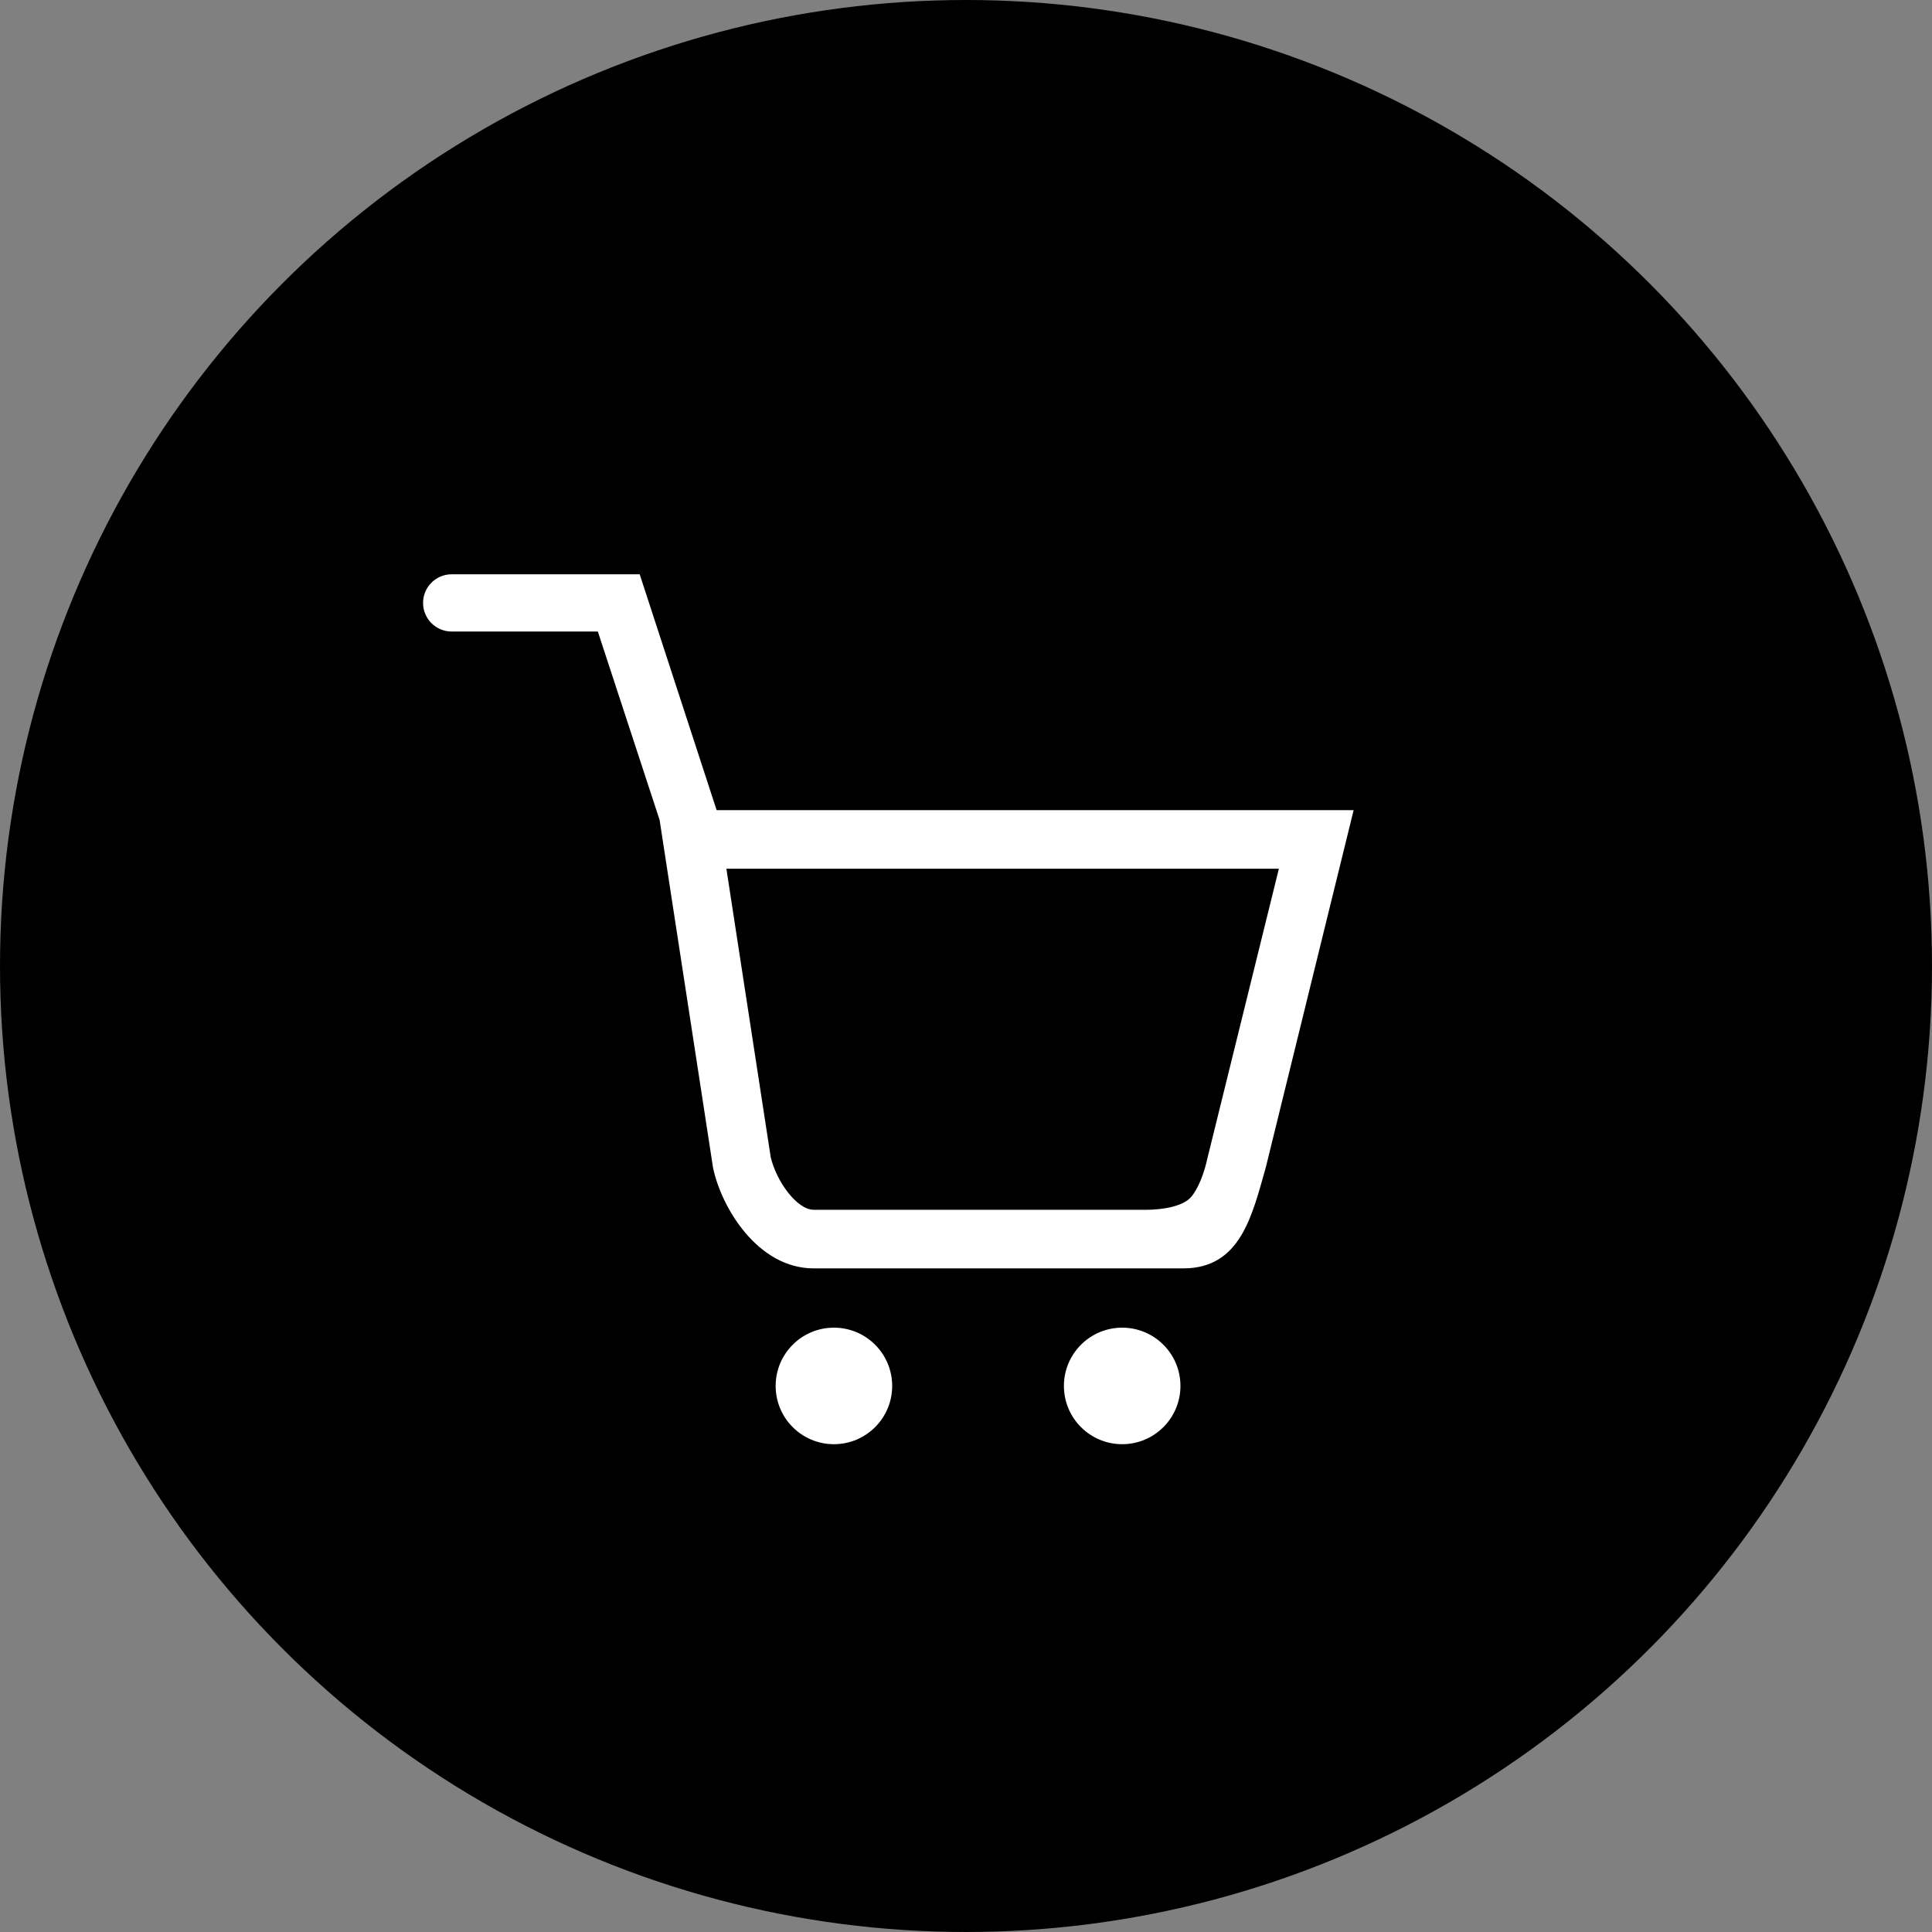
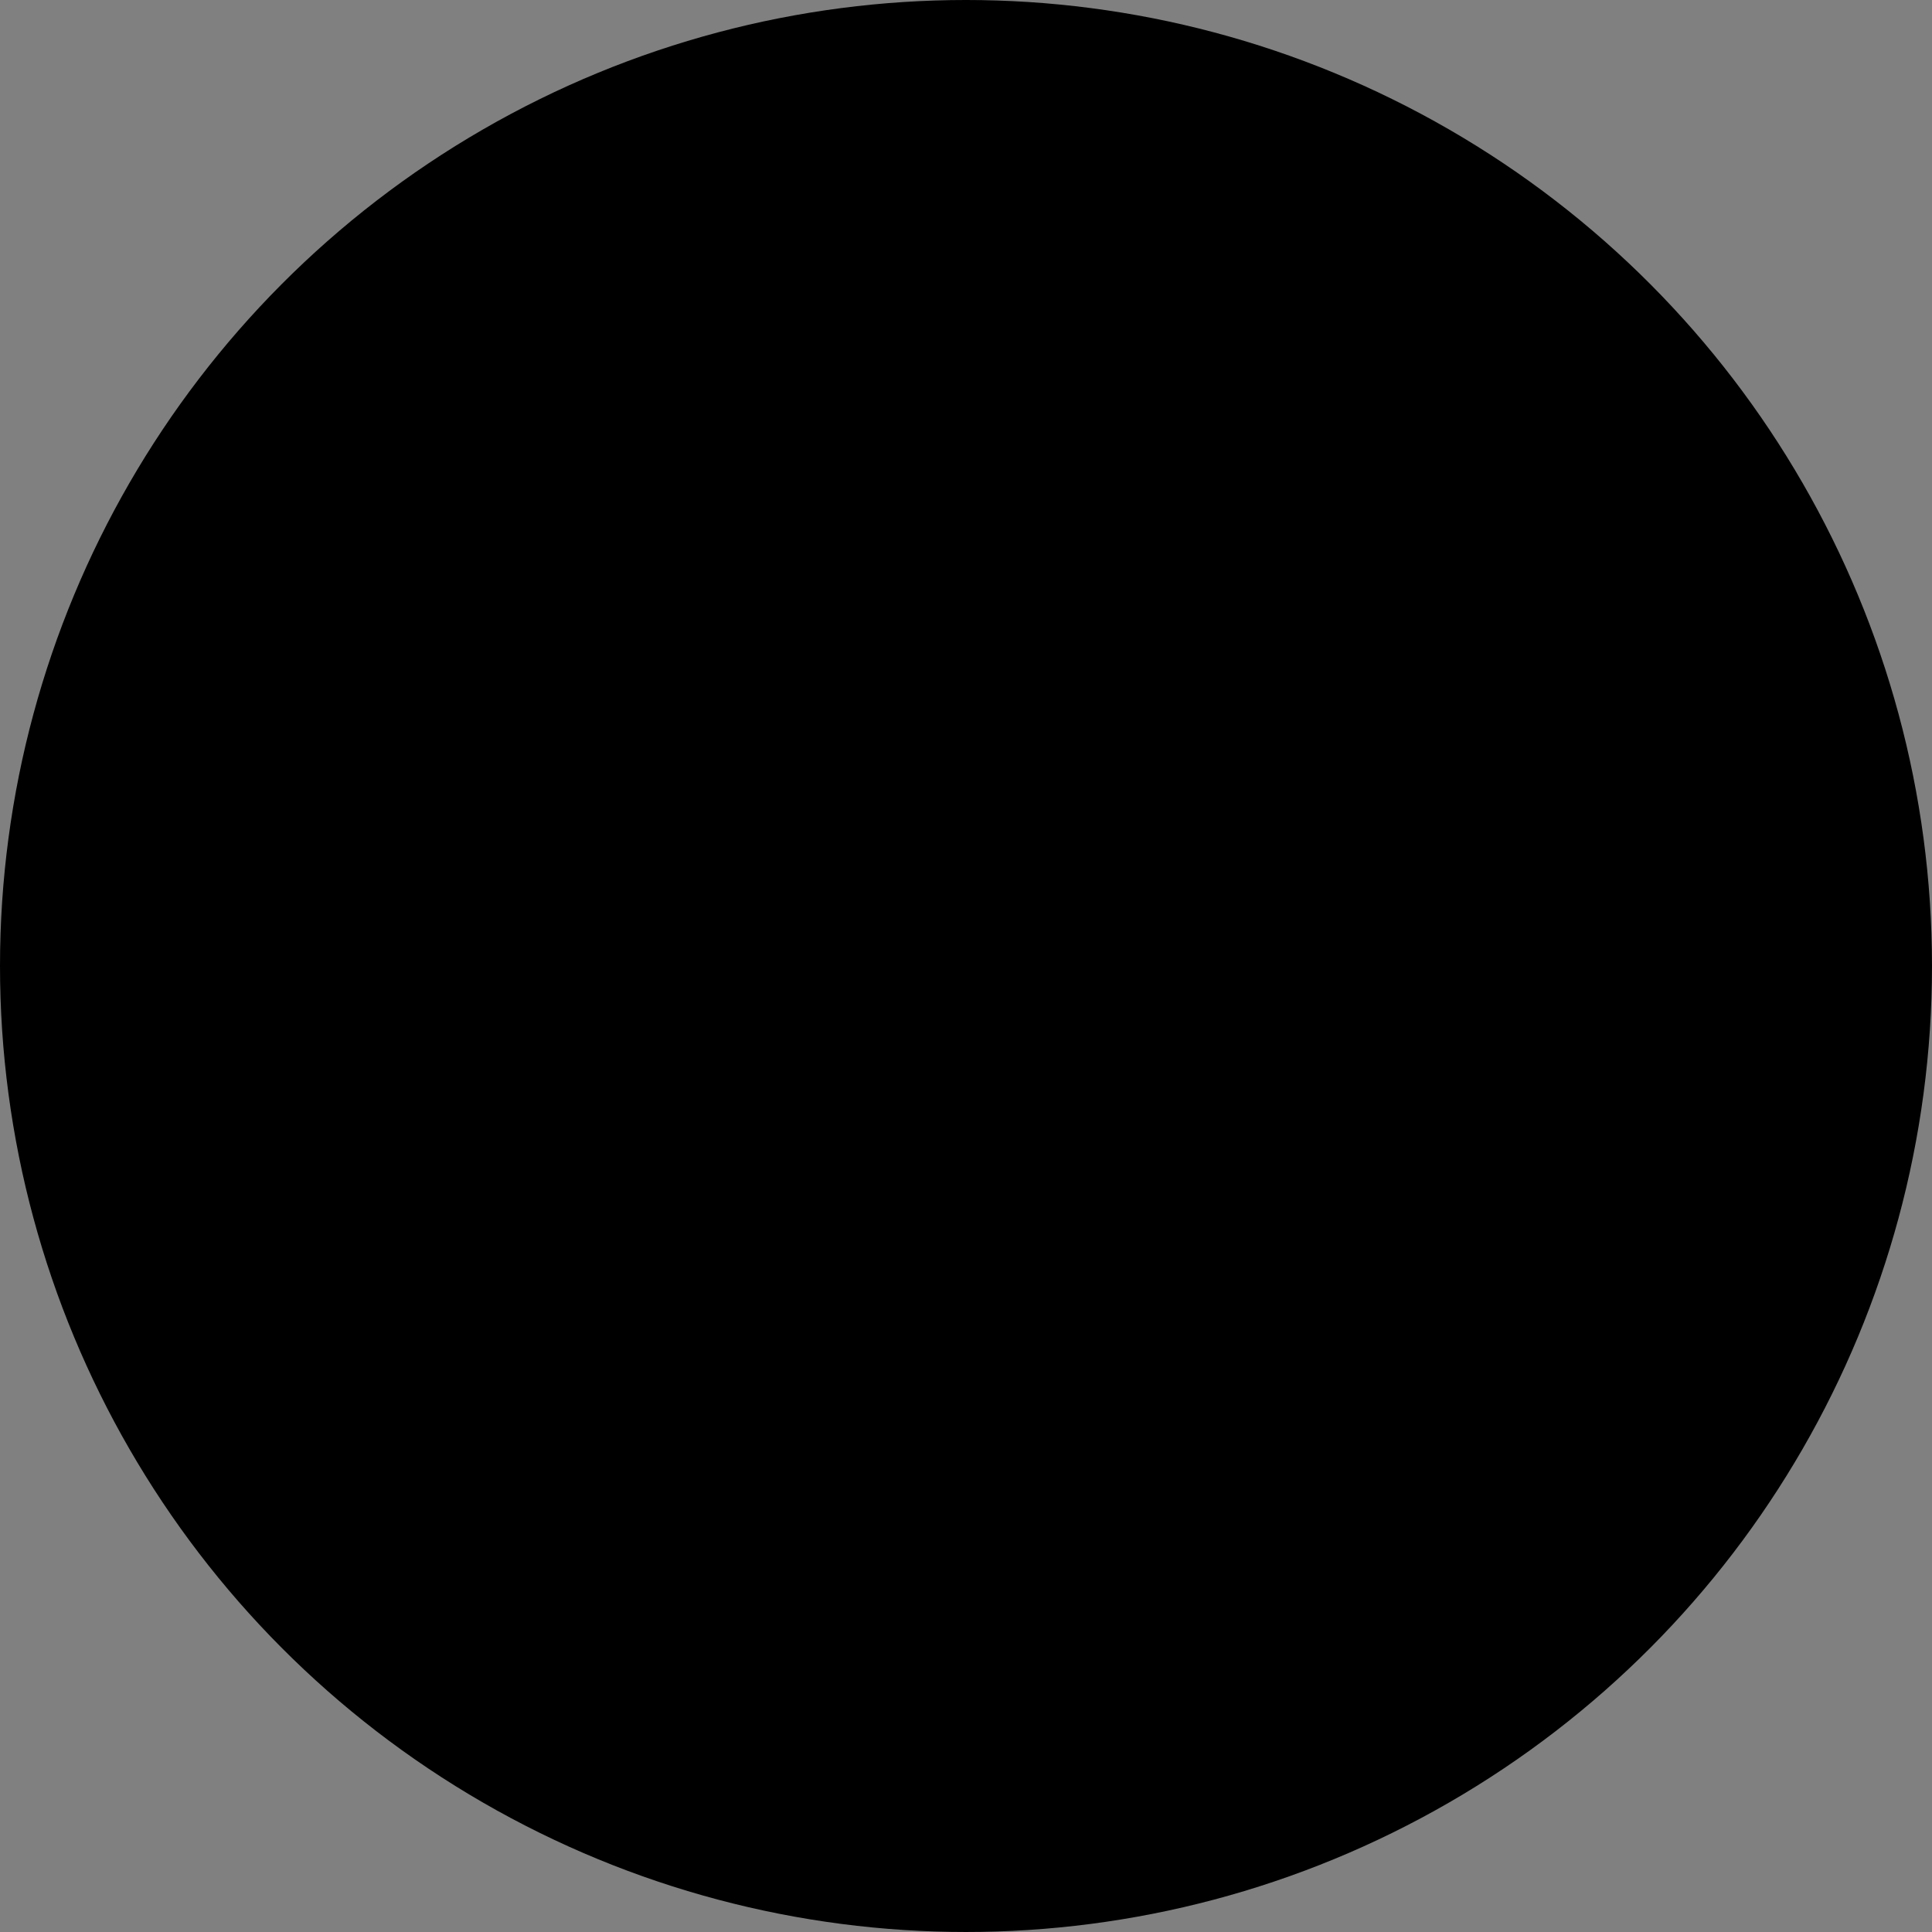
<svg xmlns="http://www.w3.org/2000/svg" version="1.1" id="Layer_1" x="0px" y="0px" viewBox="0 0 527.441 527.441" style="enable-background:new 0 0 527.441 527.441;" xml:space="preserve">
  <rect x="0" y="0" width="527.441" height="527.441" fill="#808080" stroke="none" />
  <style type="text/css">
	.fill
		{
			fill:#000000;
		}

	.color
		{
			fill:#FFFFFF;
		}
</style>
  <circle class="fill" cx="263.72" cy="263.72" r="263.72" />
-   <circle class="color" cx="306.358" cy="378.364" r="15.907" />
-   <circle class="color" cx="227.661" cy="378.364" r="15.907" />
-   <path class="color" d="M195.64,221.17l-21.003-64.387h-51.325  c-4.315,0-7.814,3.498-7.814,7.814c0,4.315,3.498,7.814,7.814,7.814h39.899  l16.862,51.44l14.588,94.939c2.322,11.073,12.303,27.481,27.481,27.481h100.922  c15.667,0,18.783-14.562,22.481-27.481l24-97.62H195.64z M329.492,316.755  c0,0-1.229,6.083-4.123,9.799s-11.597,3.717-12.305,3.717h-90.922  c-4.615,0-10.224-7.832-11.743-14.408l-12.092-78.692h150.827L329.492,316.755z" />
</svg>